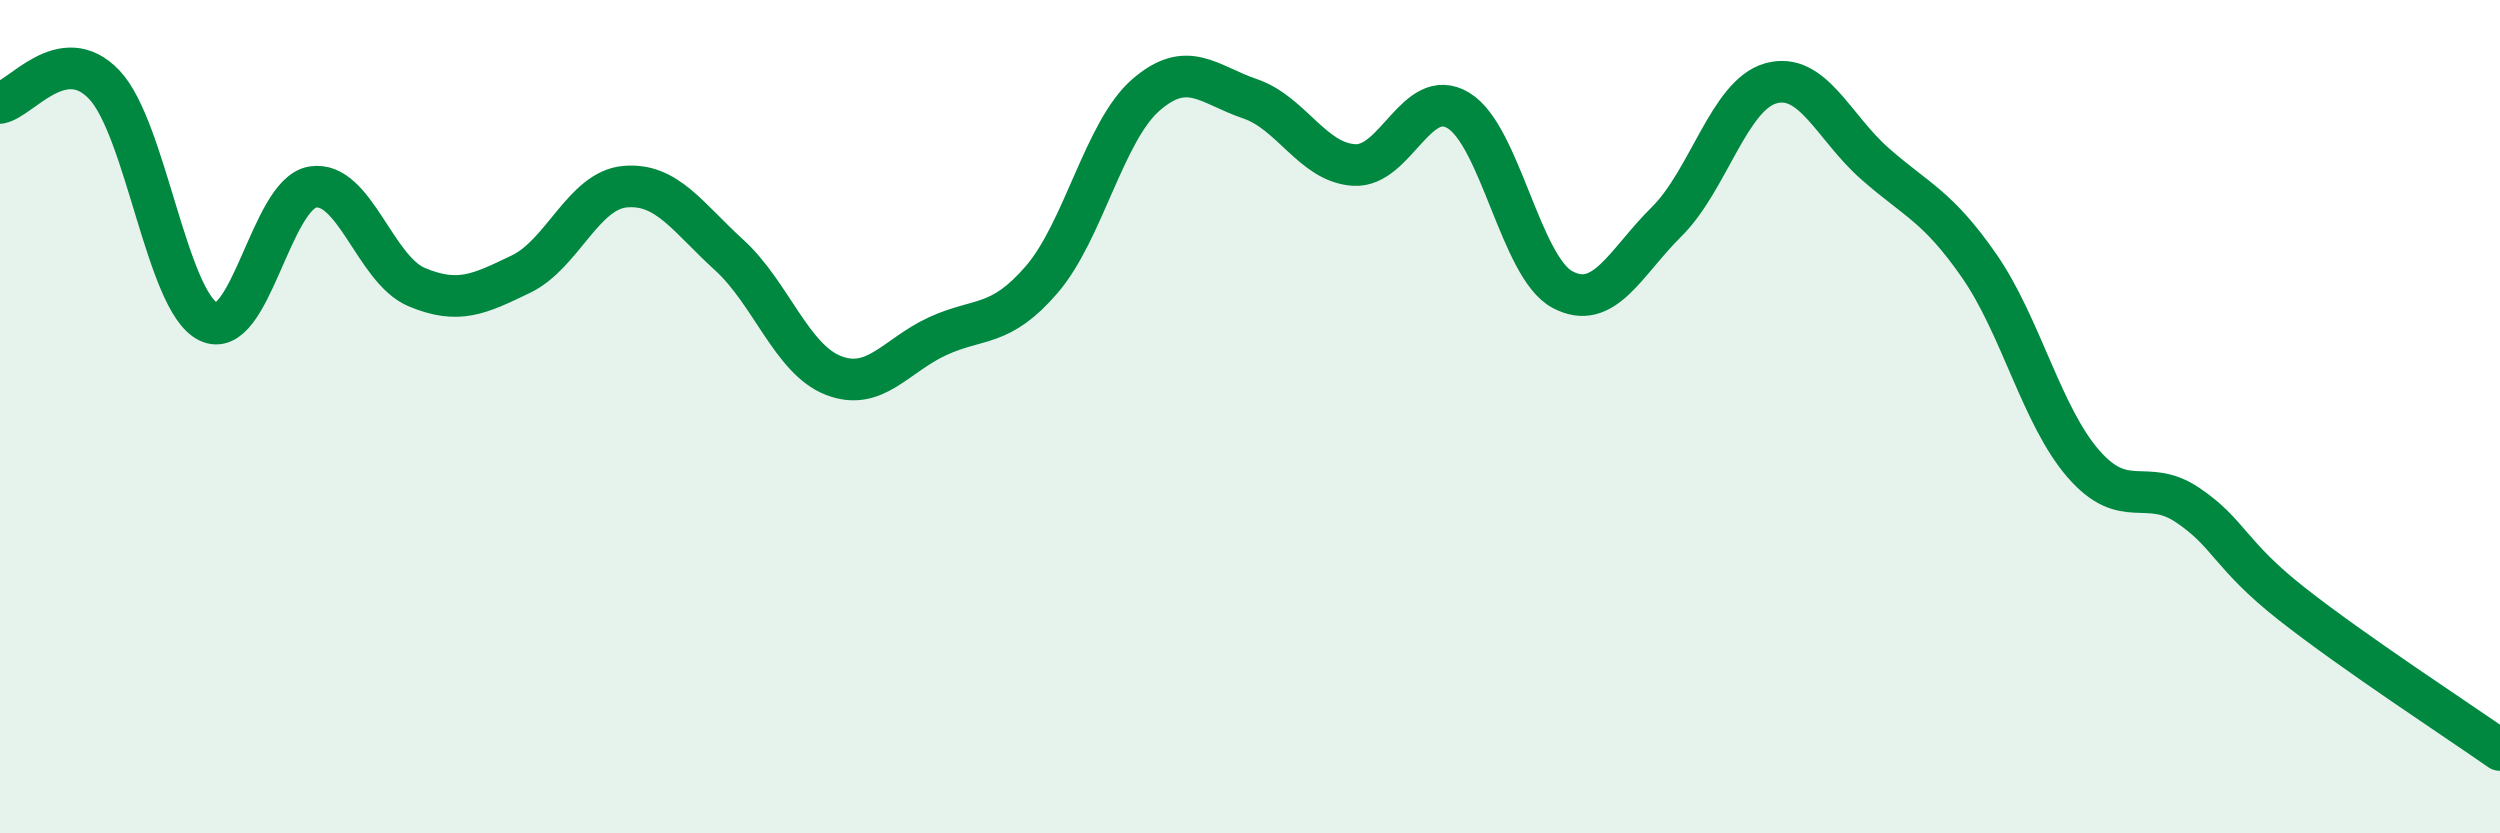
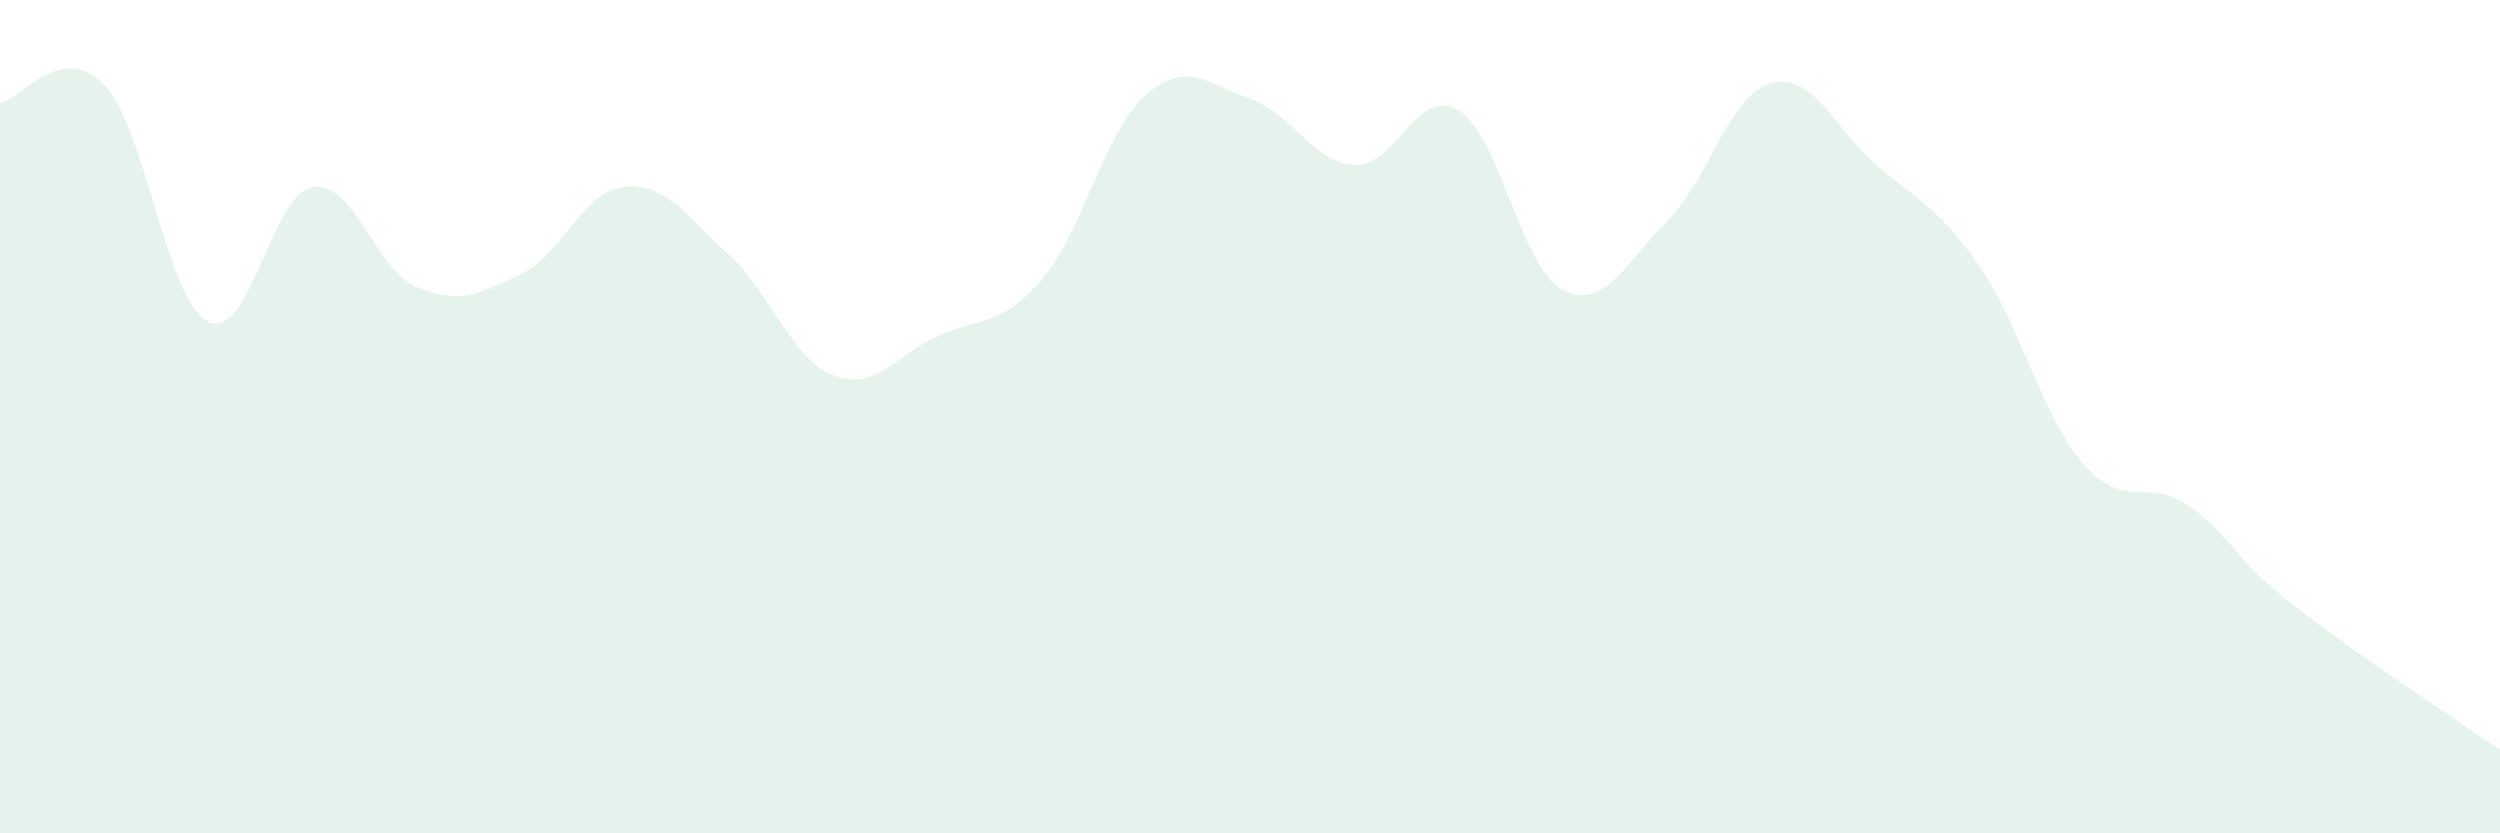
<svg xmlns="http://www.w3.org/2000/svg" width="60" height="20" viewBox="0 0 60 20">
  <path d="M 0,2.47 C 0.5,2.38 1.5,0.98 2.5,2.03 C 3.5,3.08 4,7.23 5,7.72 C 6,8.21 6.5,4.66 7.5,4.49 C 8.5,4.32 9,6.47 10,6.89 C 11,7.31 11.5,7.06 12.5,6.58 C 13.5,6.1 14,4.57 15,4.48 C 16,4.39 16.5,5.21 17.5,6.12 C 18.5,7.03 19,8.62 20,9.01 C 21,9.4 21.5,8.53 22.5,8.07 C 23.5,7.61 24,7.87 25,6.71 C 26,5.55 26.5,3.15 27.5,2.28 C 28.5,1.41 29,2.03 30,2.37 C 31,2.71 31.5,3.9 32.5,3.96 C 33.5,4.02 34,2.05 35,2.65 C 36,3.25 36.5,6.42 37.5,6.95 C 38.5,7.48 39,6.31 40,5.32 C 41,4.33 41.5,2.28 42.5,2 C 43.5,1.72 44,3.05 45,3.93 C 46,4.81 46.5,4.94 47.5,6.38 C 48.5,7.82 49,9.98 50,11.13 C 51,12.28 51.5,11.45 52.5,12.12 C 53.5,12.79 53.5,13.31 55,14.49 C 56.5,15.67 59,17.3 60,18L60 20L0 20Z" fill="#008740" opacity="0.1" stroke-linecap="round" stroke-linejoin="round" />
-   <path d="M 0,2.47 C 0.5,2.38 1.5,0.98 2.5,2.03 C 3.5,3.08 4,7.23 5,7.72 C 6,8.21 6.5,4.66 7.5,4.49 C 8.5,4.32 9,6.47 10,6.89 C 11,7.31 11.5,7.06 12.5,6.58 C 13.5,6.1 14,4.57 15,4.48 C 16,4.39 16.5,5.21 17.5,6.12 C 18.5,7.03 19,8.62 20,9.01 C 21,9.4 21.5,8.53 22.5,8.07 C 23.5,7.61 24,7.87 25,6.71 C 26,5.55 26.5,3.15 27.5,2.28 C 28.5,1.41 29,2.03 30,2.37 C 31,2.71 31.5,3.9 32.5,3.96 C 33.5,4.02 34,2.05 35,2.65 C 36,3.25 36.5,6.42 37.5,6.95 C 38.5,7.48 39,6.31 40,5.32 C 41,4.33 41.5,2.28 42.5,2 C 43.5,1.72 44,3.05 45,3.93 C 46,4.81 46.5,4.94 47.5,6.38 C 48.5,7.82 49,9.98 50,11.13 C 51,12.28 51.5,11.45 52.5,12.12 C 53.5,12.79 53.5,13.31 55,14.49 C 56.5,15.67 59,17.3 60,18" stroke="#008740" stroke-width="1" fill="none" stroke-linecap="round" stroke-linejoin="round" />
</svg>